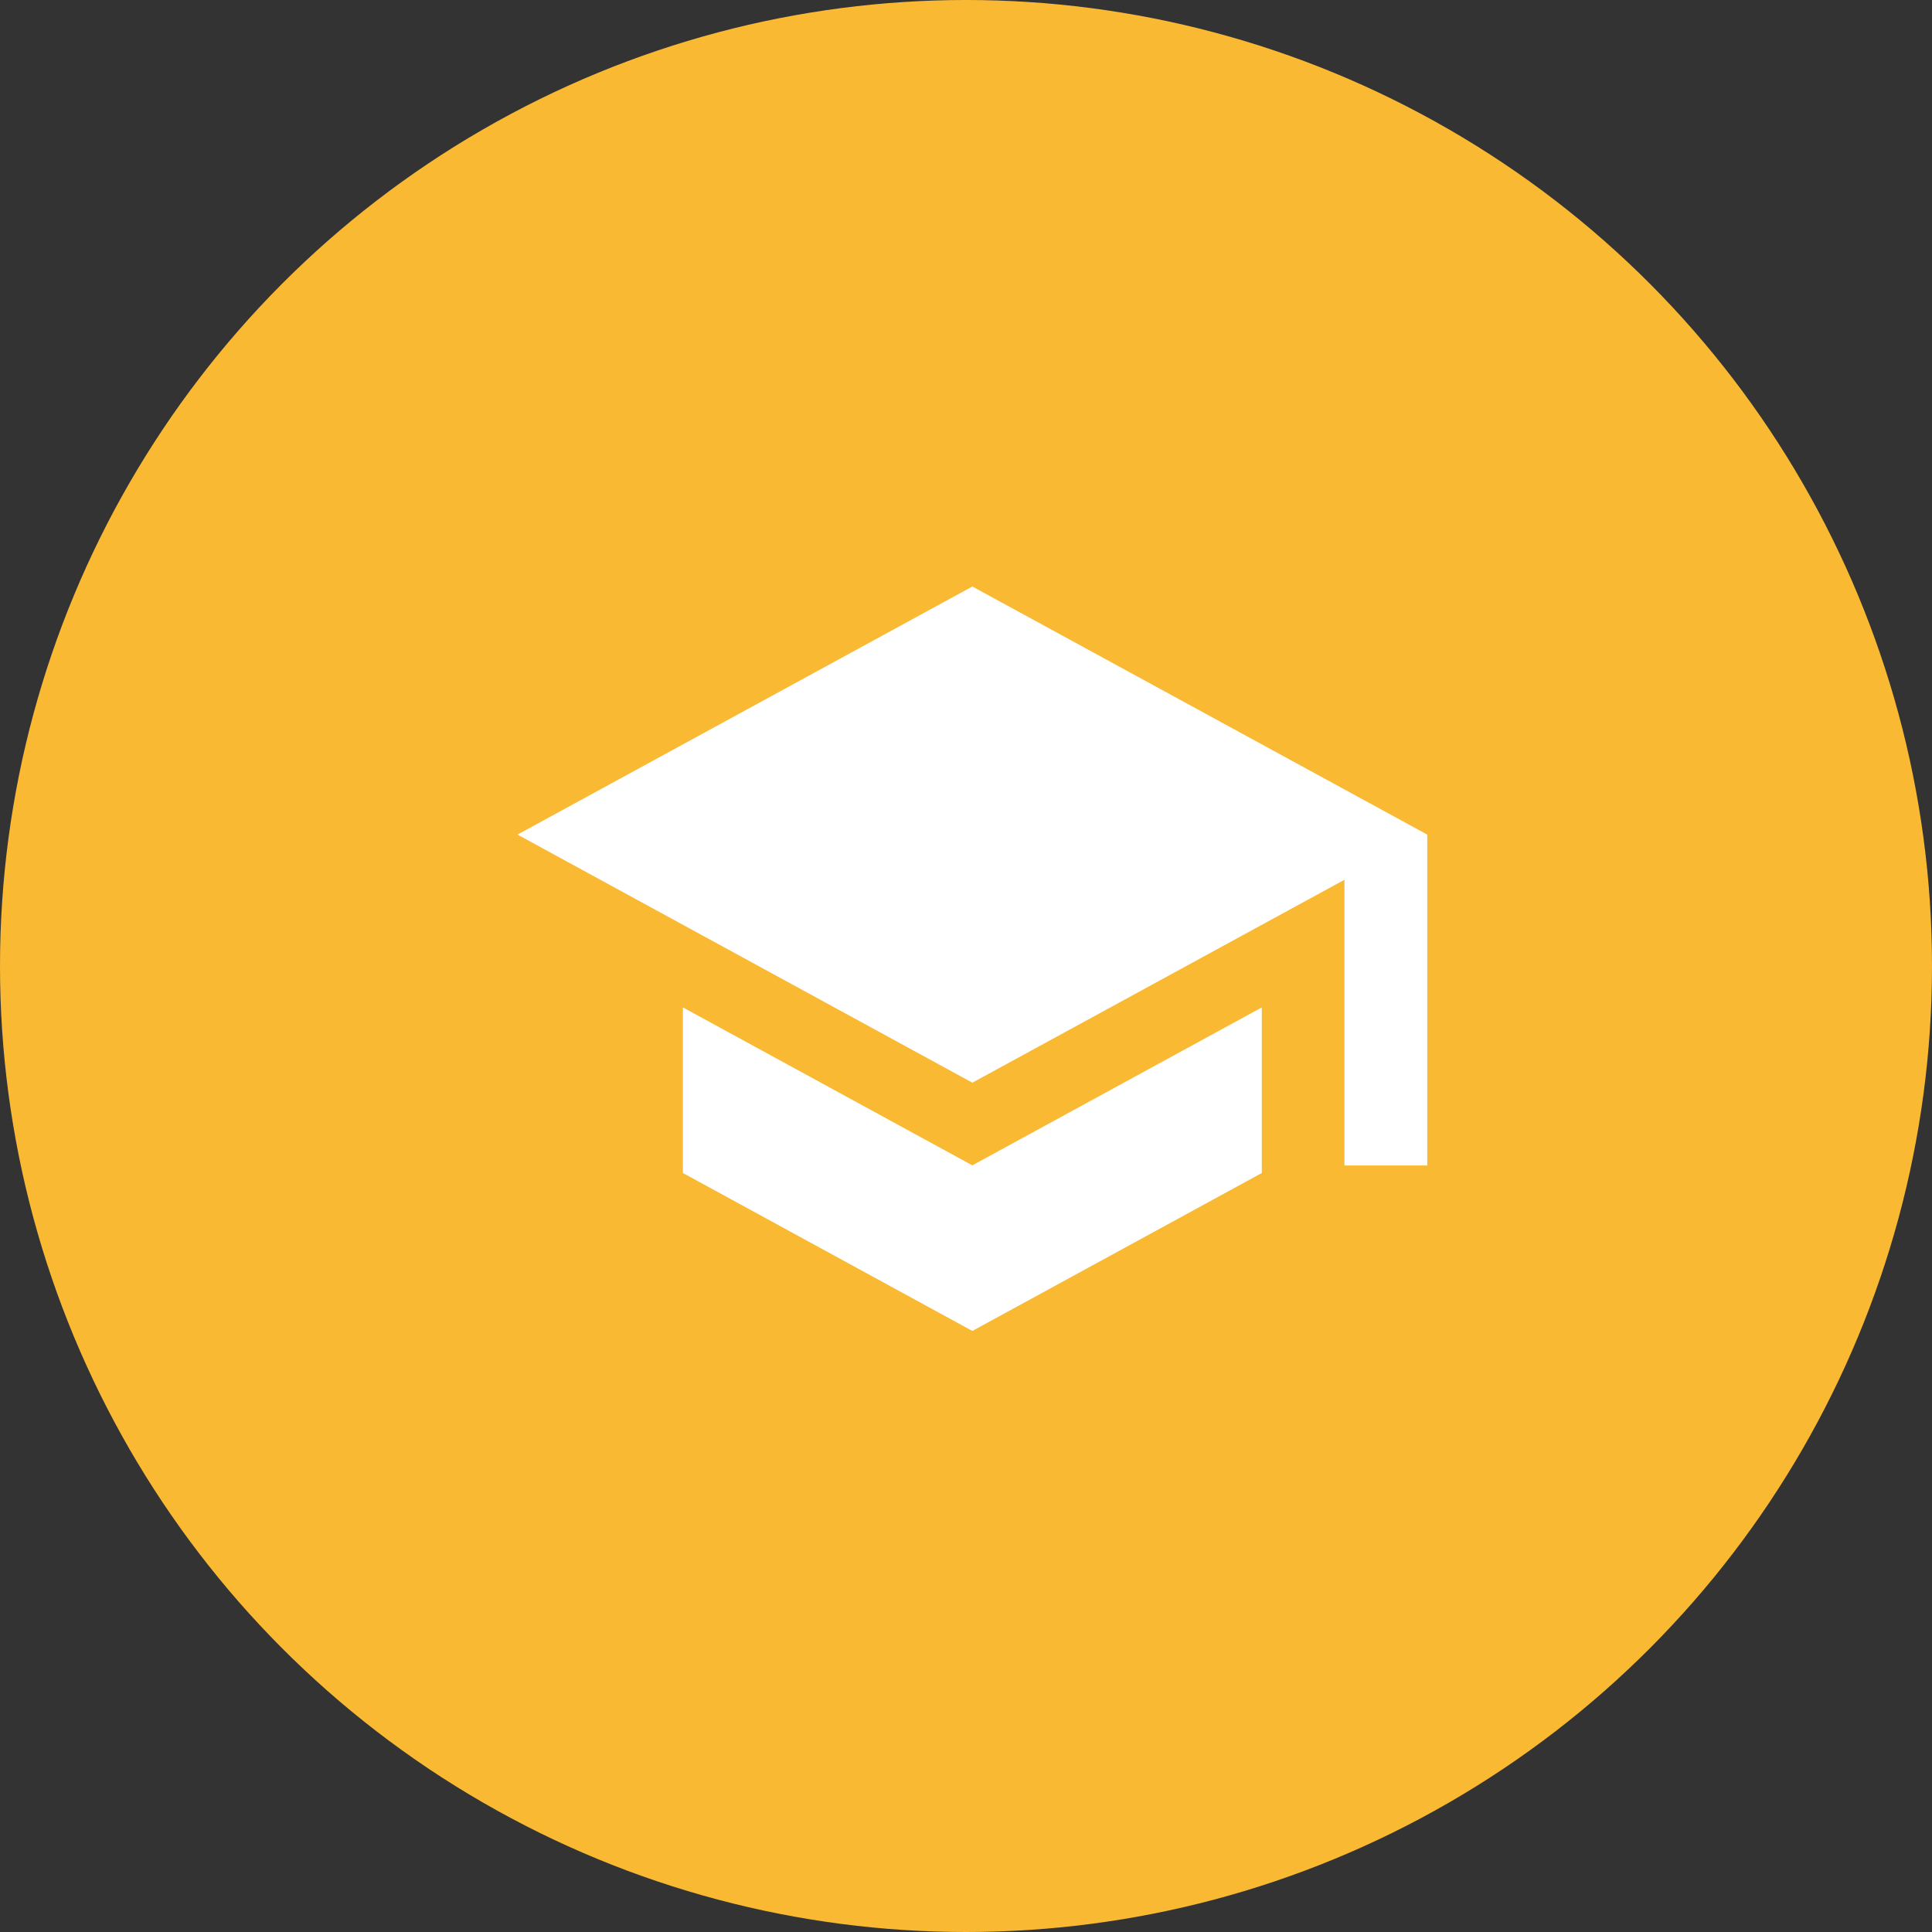
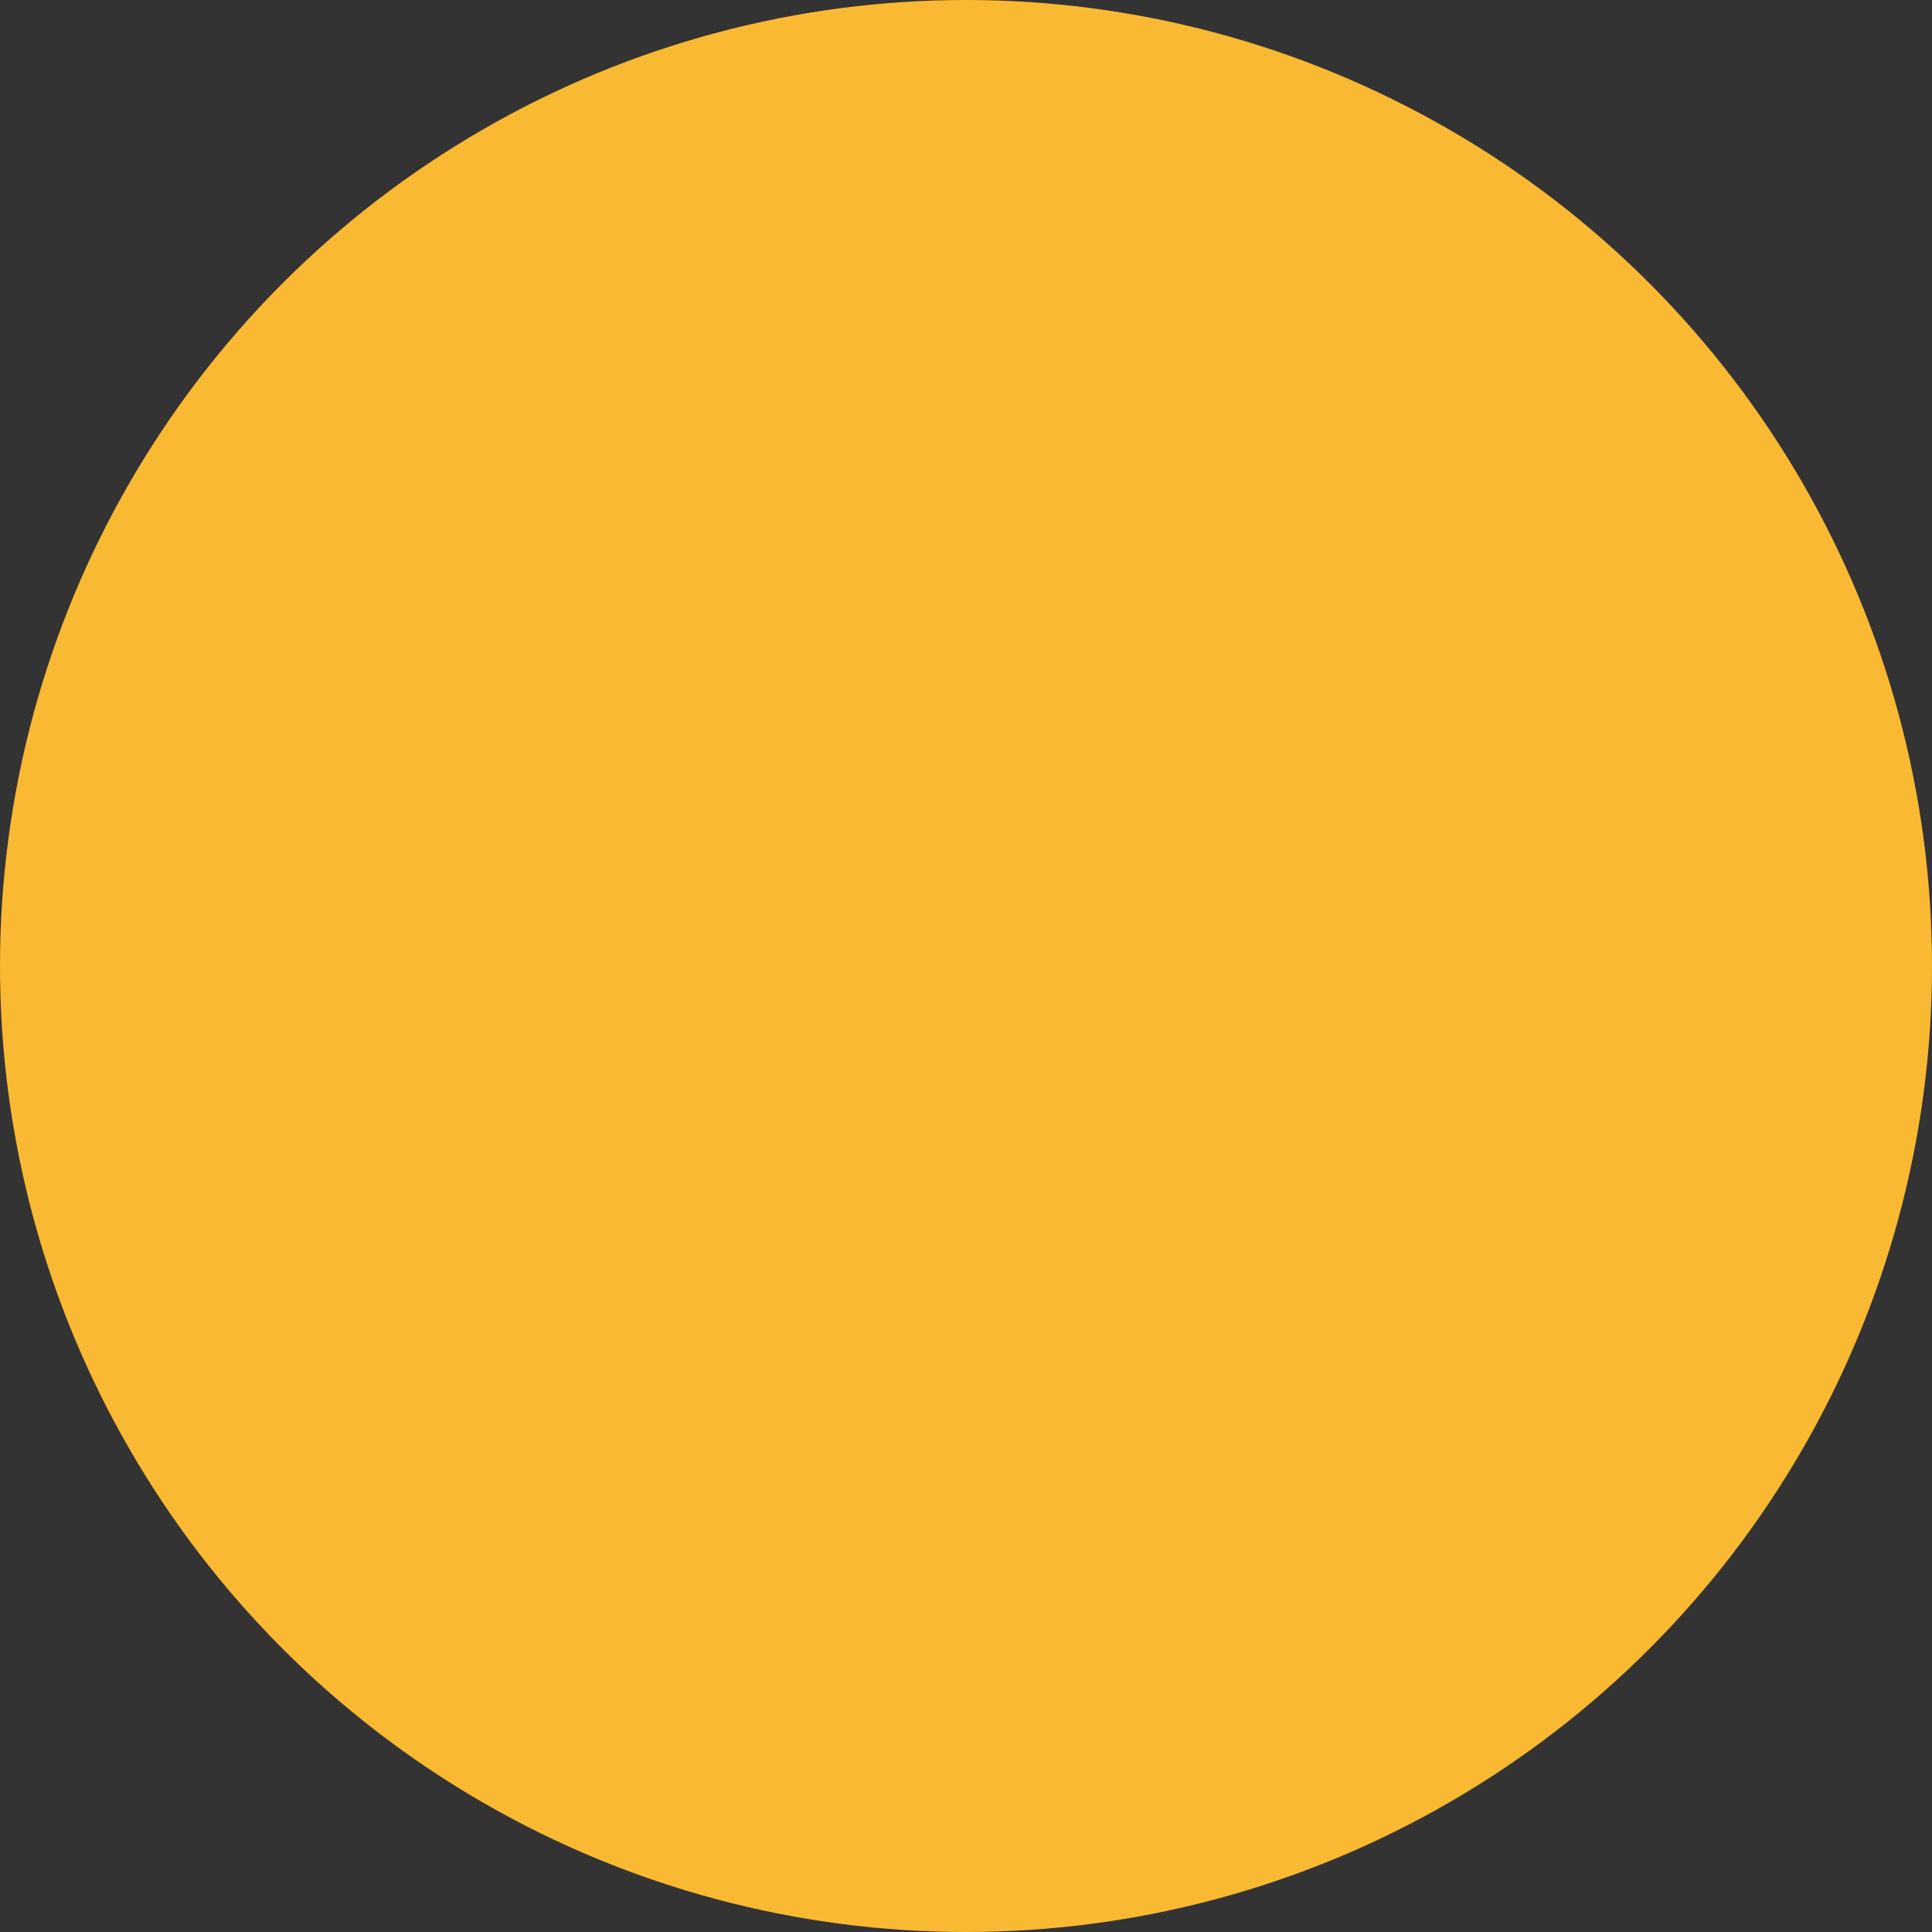
<svg xmlns="http://www.w3.org/2000/svg" width="56" height="56" viewBox="0 0 56 56">
  <rect x="0" y="0" width="56" height="56" fill="#333333" stroke="none" />
  <g id="Gruppe_292" data-name="Gruppe 292" transform="translate(-2854 -1469)">
    <circle id="Ellipse_182" data-name="Ellipse 182" cx="28" cy="28" r="28" transform="translate(2854 1469)" fill="#fab932" />
-     <path id="Icon_material-school" data-name="Icon material-school" d="M6.294,16.7V21.5l8.39,4.578,8.39-4.578V16.7l-8.39,4.578Zm8.39-12.2L1.5,11.691l13.184,7.191L25.47,13v8.282h2.4V11.691Z" transform="translate(2867.5 1481.5)" fill="#fff" />
  </g>
</svg>